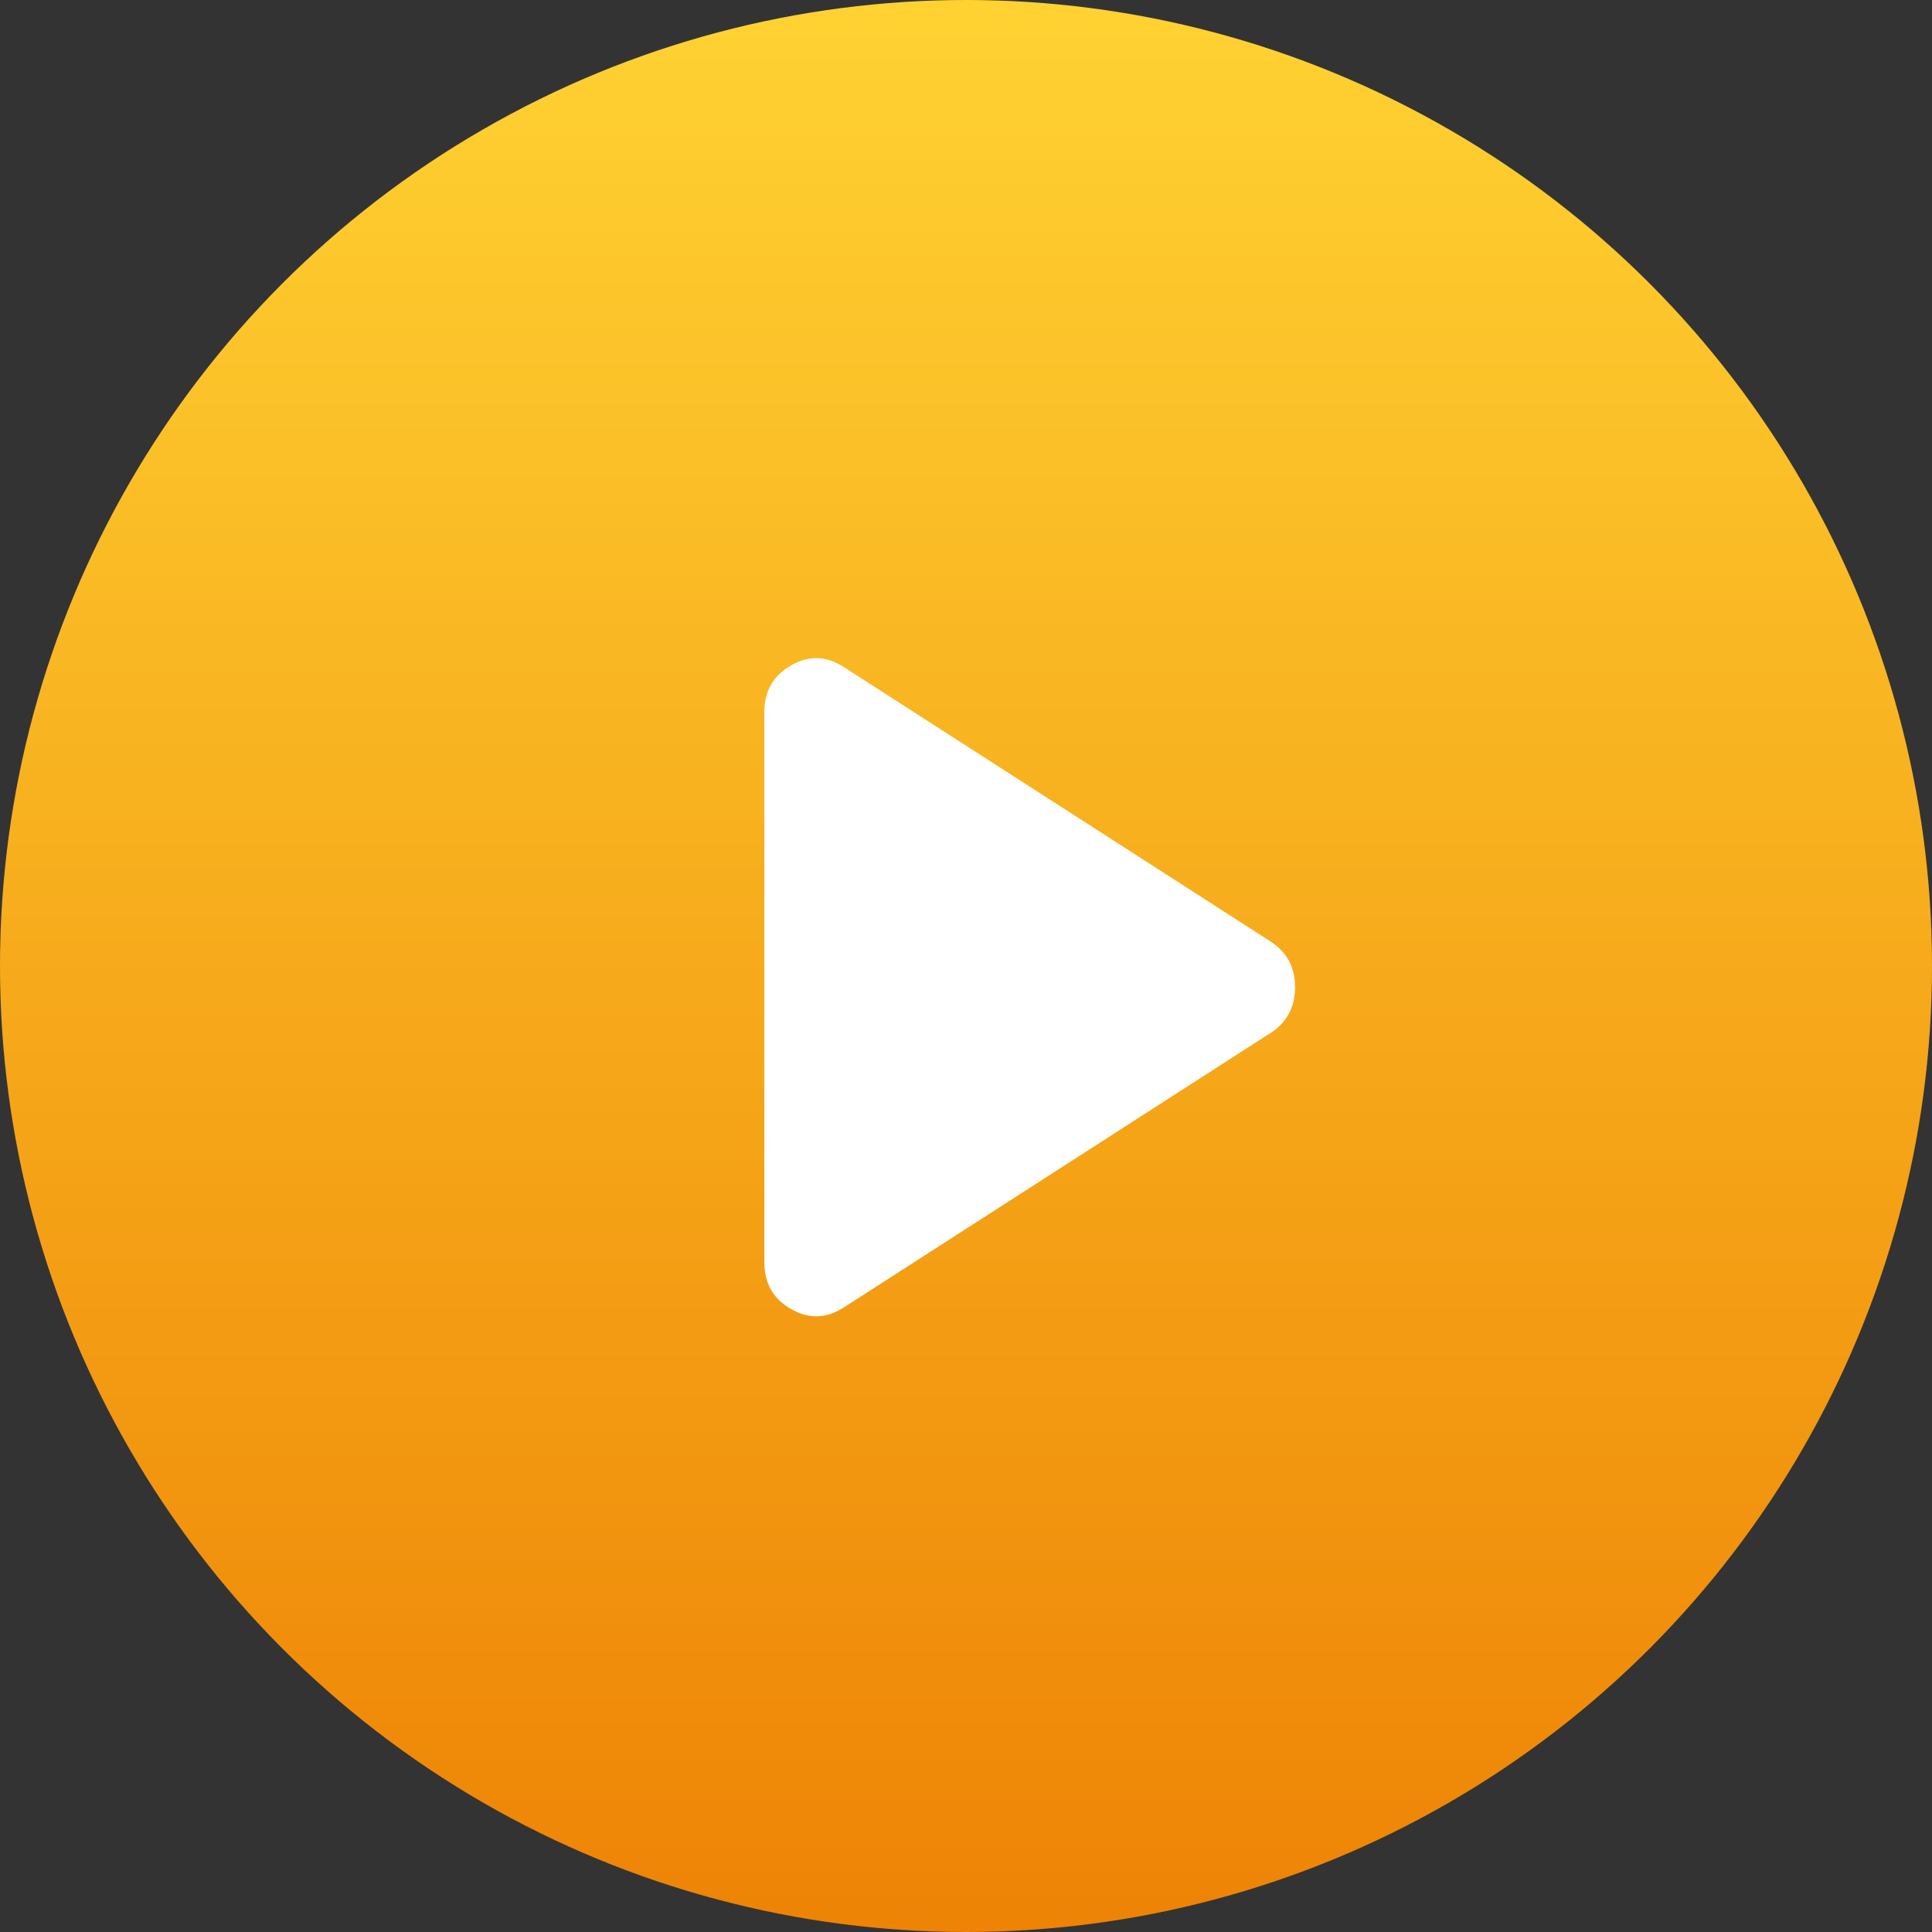
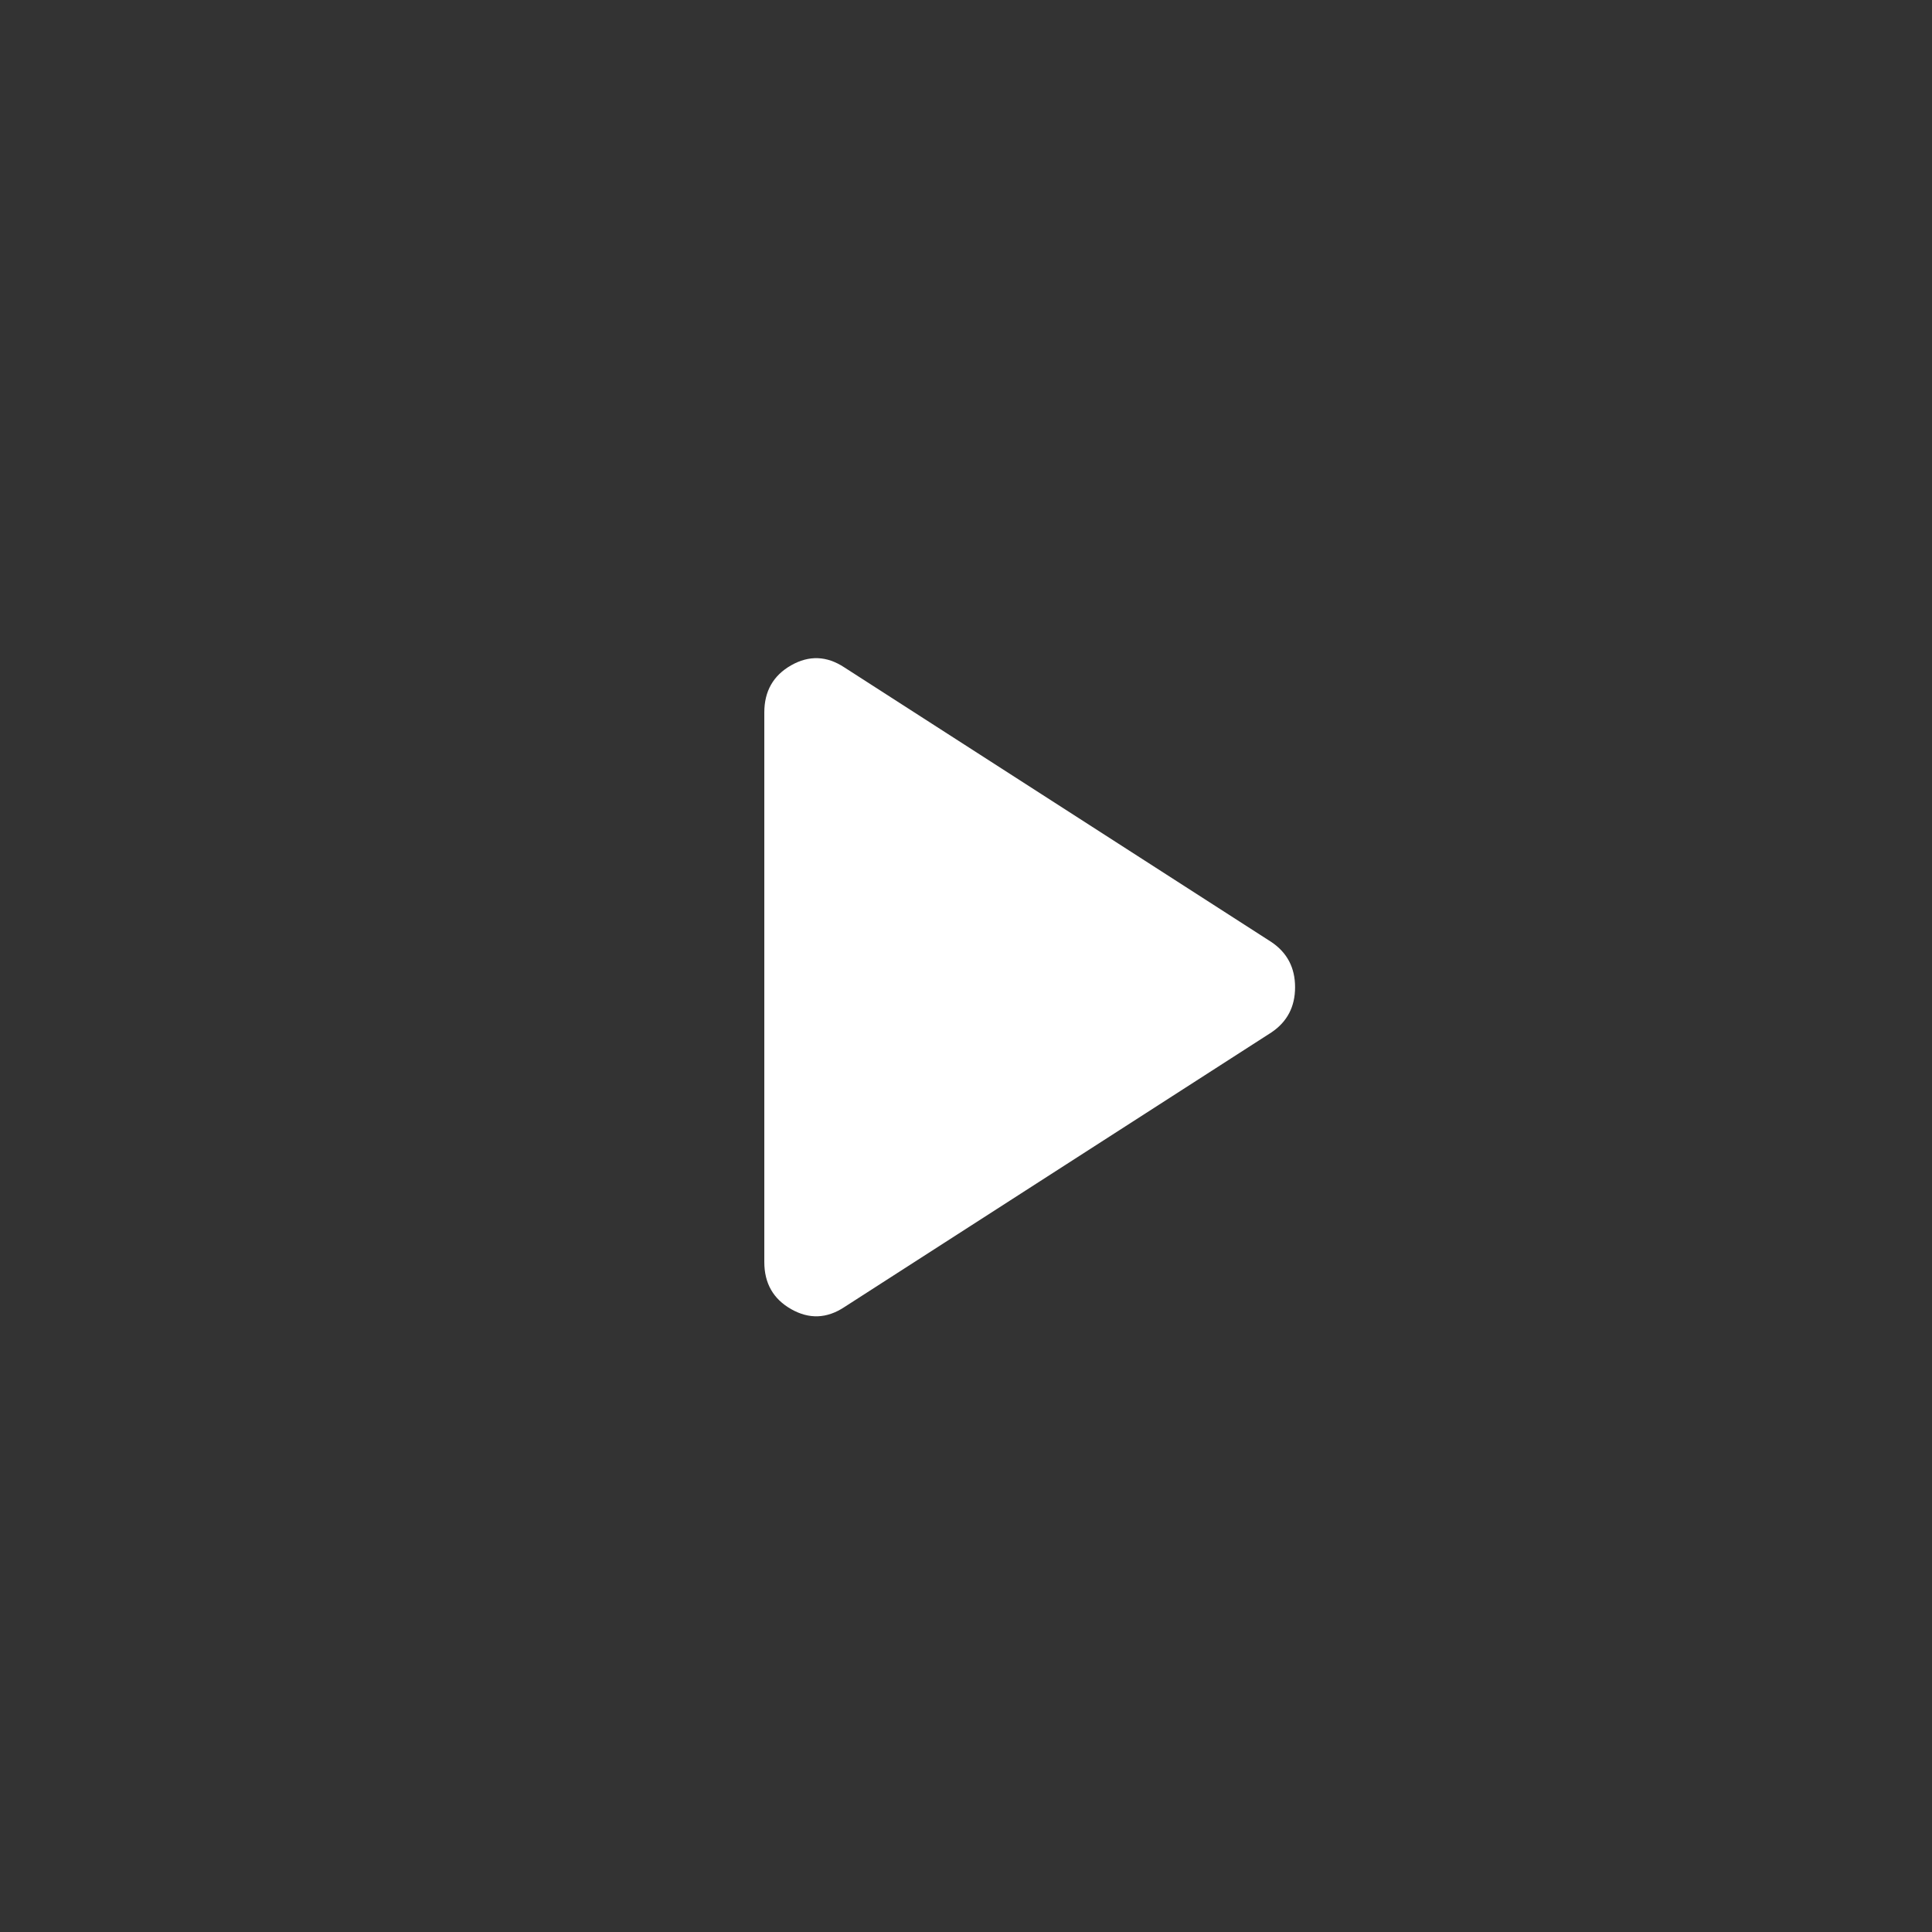
<svg xmlns="http://www.w3.org/2000/svg" width="91" height="91" viewBox="0 0 91 91" fill="none">
  <rect x="0" y="0" width="91" height="91" fill="#333333" stroke="none" />
-   <circle cx="45.5" cy="45.5" r="45.5" fill="url(#paint0_linear_5_37)" />
-   <path d="M39.765 61.569C38.942 62.111 38.109 62.142 37.264 61.662C36.421 61.183 36 60.444 36 59.443V33.557C36 32.557 36.421 31.817 37.264 31.337C38.109 30.858 38.942 30.89 39.765 31.432L59.889 44.374C60.63 44.875 61 45.583 61 46.5C61 47.417 60.63 48.126 59.889 48.626L39.765 61.569Z" fill="white" />
+   <path d="M39.765 61.569C38.942 62.111 38.109 62.142 37.264 61.662C36.421 61.183 36 60.444 36 59.443V33.557C36 32.557 36.421 31.817 37.264 31.337C38.109 30.858 38.942 30.89 39.765 31.432L59.889 44.374C60.63 44.875 61 45.583 61 46.5C61 47.417 60.63 48.126 59.889 48.626L39.765 61.569" fill="white" />
  <defs>
    <linearGradient id="paint0_linear_5_37" x1="45.5" y1="0" x2="45.5" y2="91" gradientUnits="userSpaceOnUse">
      <stop stop-color="#FFD232" />
      <stop offset="1" stop-color="#EE8305" />
    </linearGradient>
  </defs>
</svg>